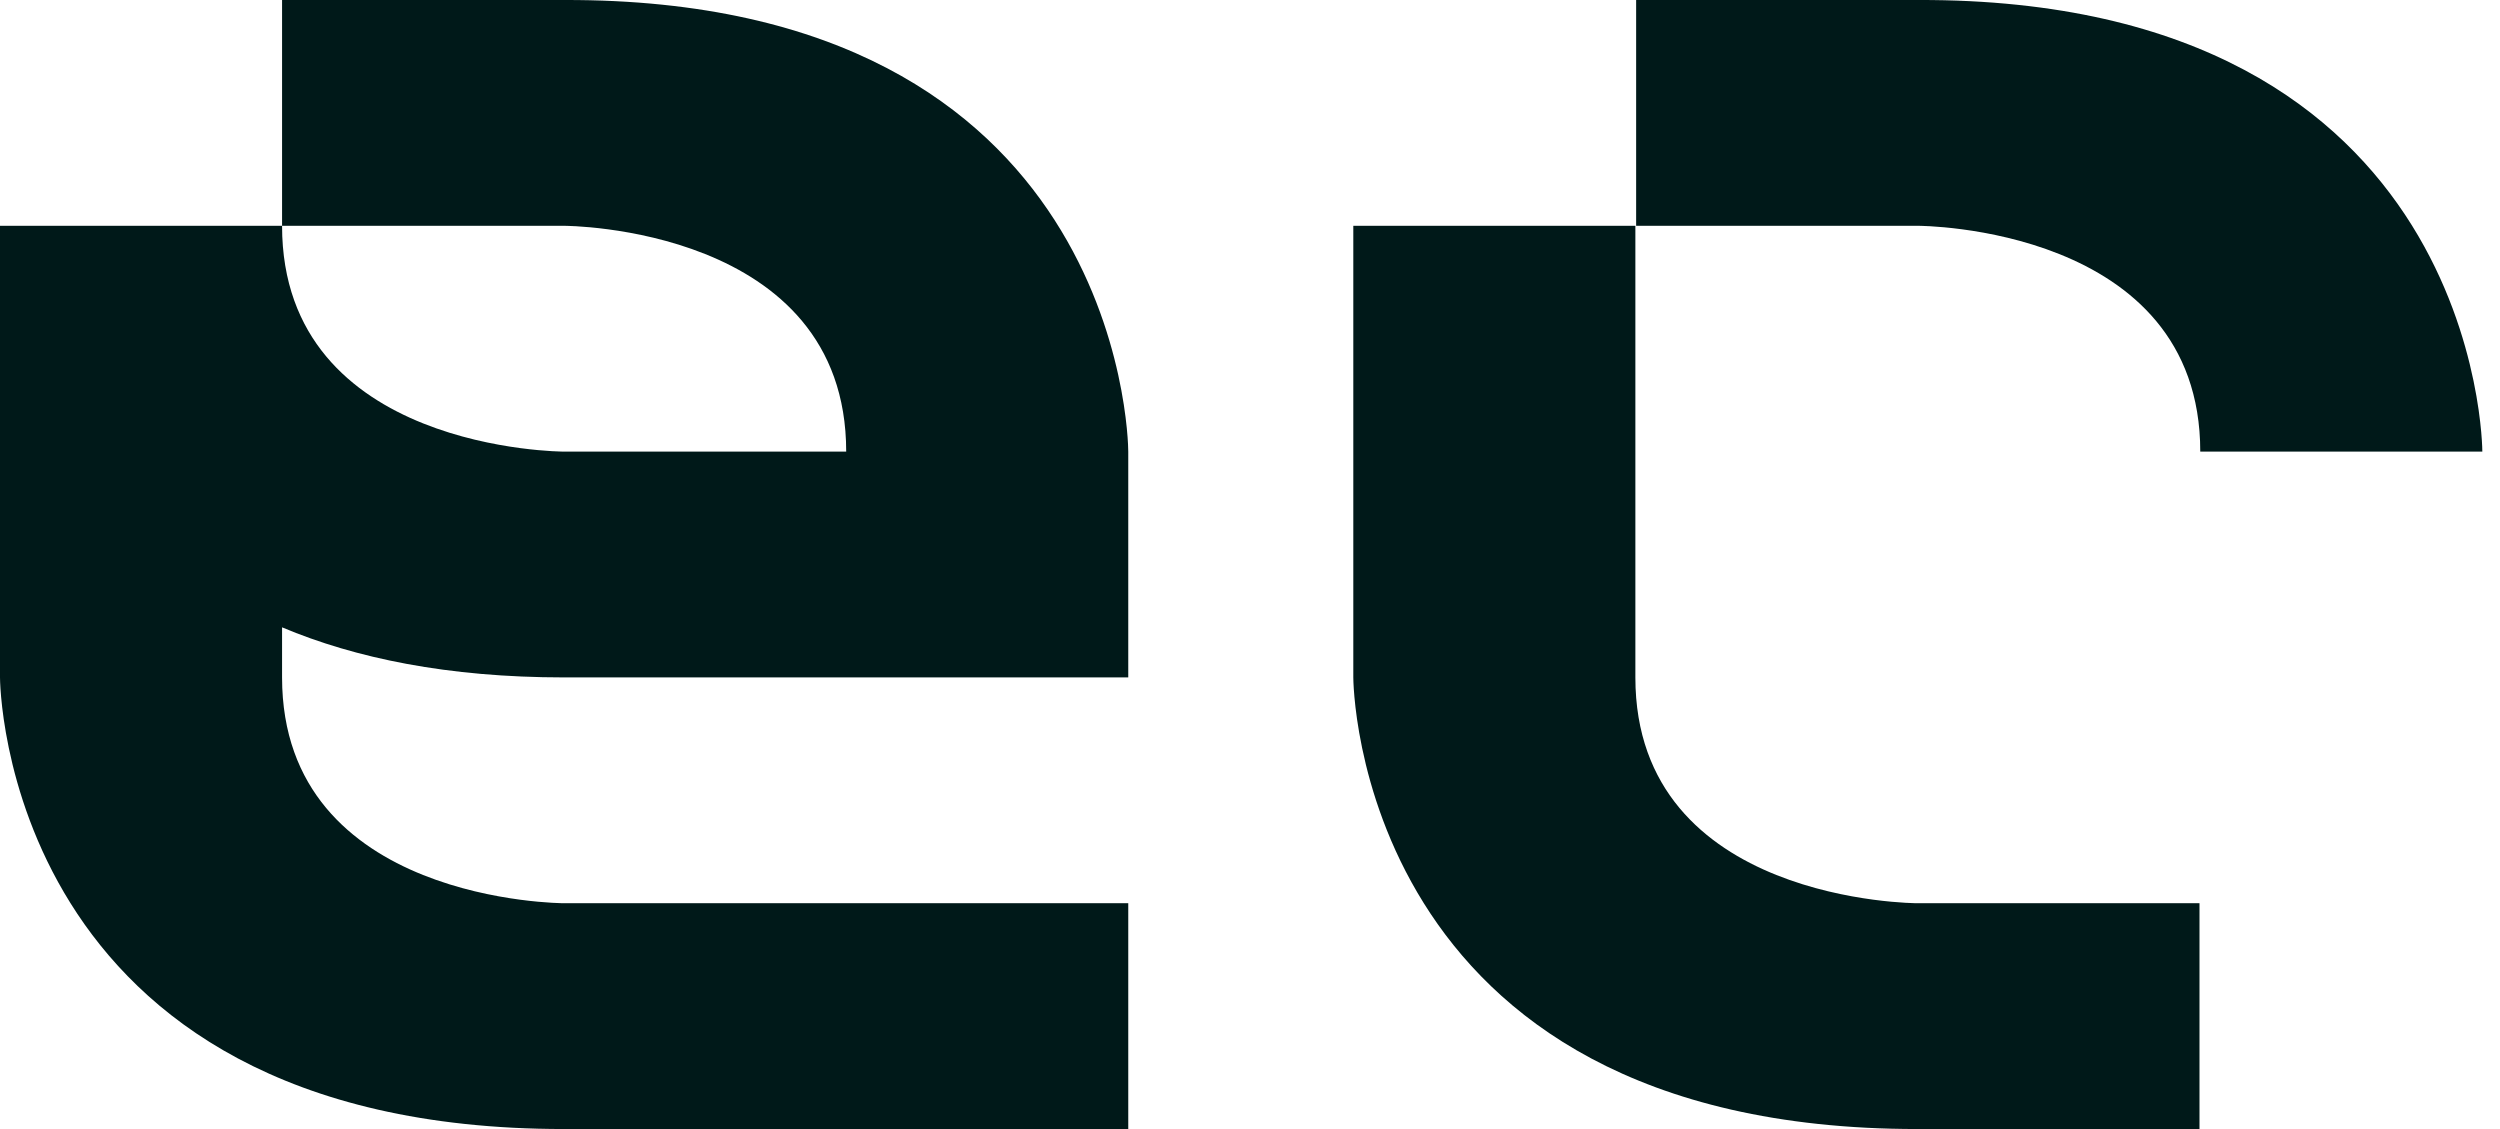
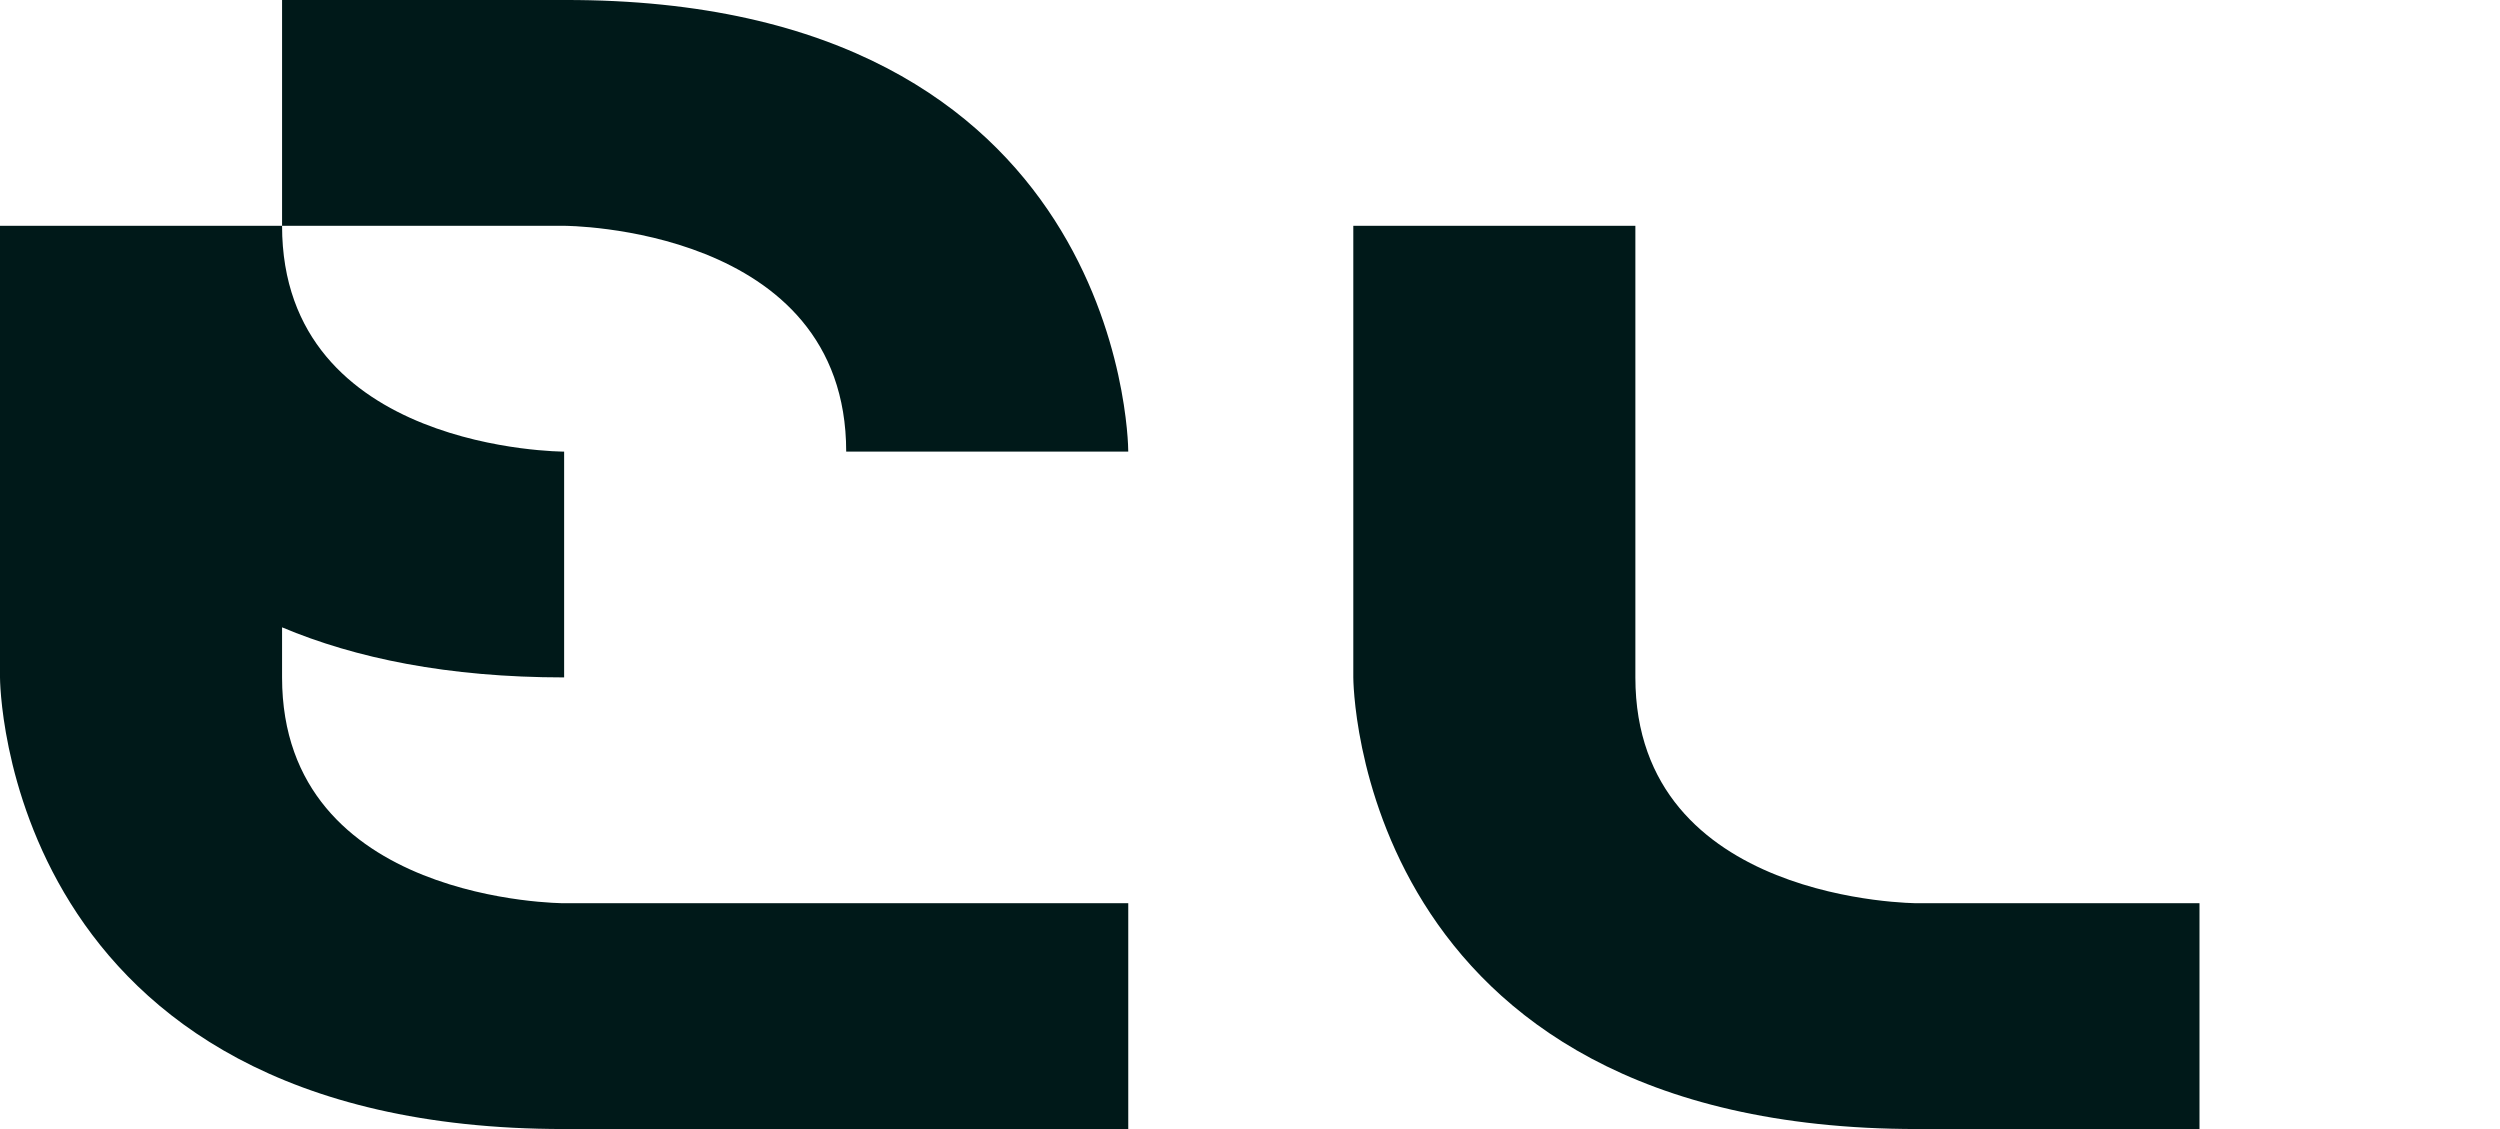
<svg xmlns="http://www.w3.org/2000/svg" fill="none" viewBox="0 0 310 140" height="140" width="310">
-   <path fill="#001919" d="M139.904 56C139.904 54.28 138.853 -0.191 69.952 0.001H34.976V28H69.952C69.952 28 104.928 28 104.928 56H69.952C69.952 56 34.976 56 34.976 28H0V84C0 84 7.29086e-06 140 69.952 140H139.904V112H69.952C69.952 112 34.976 112 34.976 84V77.789C44.054 81.611 55.522 84 69.952 84H139.904V56Z" />
-   <path fill="#001919" d="M272.833 56H307.809C307.809 56 307.809 -0.191 237.857 0H202.881V28H237.857C237.857 28 272.833 28 272.833 56Z" />
+   <path fill="#001919" d="M139.904 56C139.904 54.28 138.853 -0.191 69.952 0.001H34.976V28H69.952C69.952 28 104.928 28 104.928 56H69.952C69.952 56 34.976 56 34.976 28H0V84C0 84 7.29086e-06 140 69.952 140H139.904V112H69.952C69.952 112 34.976 112 34.976 84V77.789C44.054 81.611 55.522 84 69.952 84V56Z" />
  <path fill="#001919" d="M167.81 28V84C167.81 84 167.81 140 237.761 140H272.737V112H237.761C237.761 112 202.786 112 202.786 84V28H167.81Z" />
</svg>